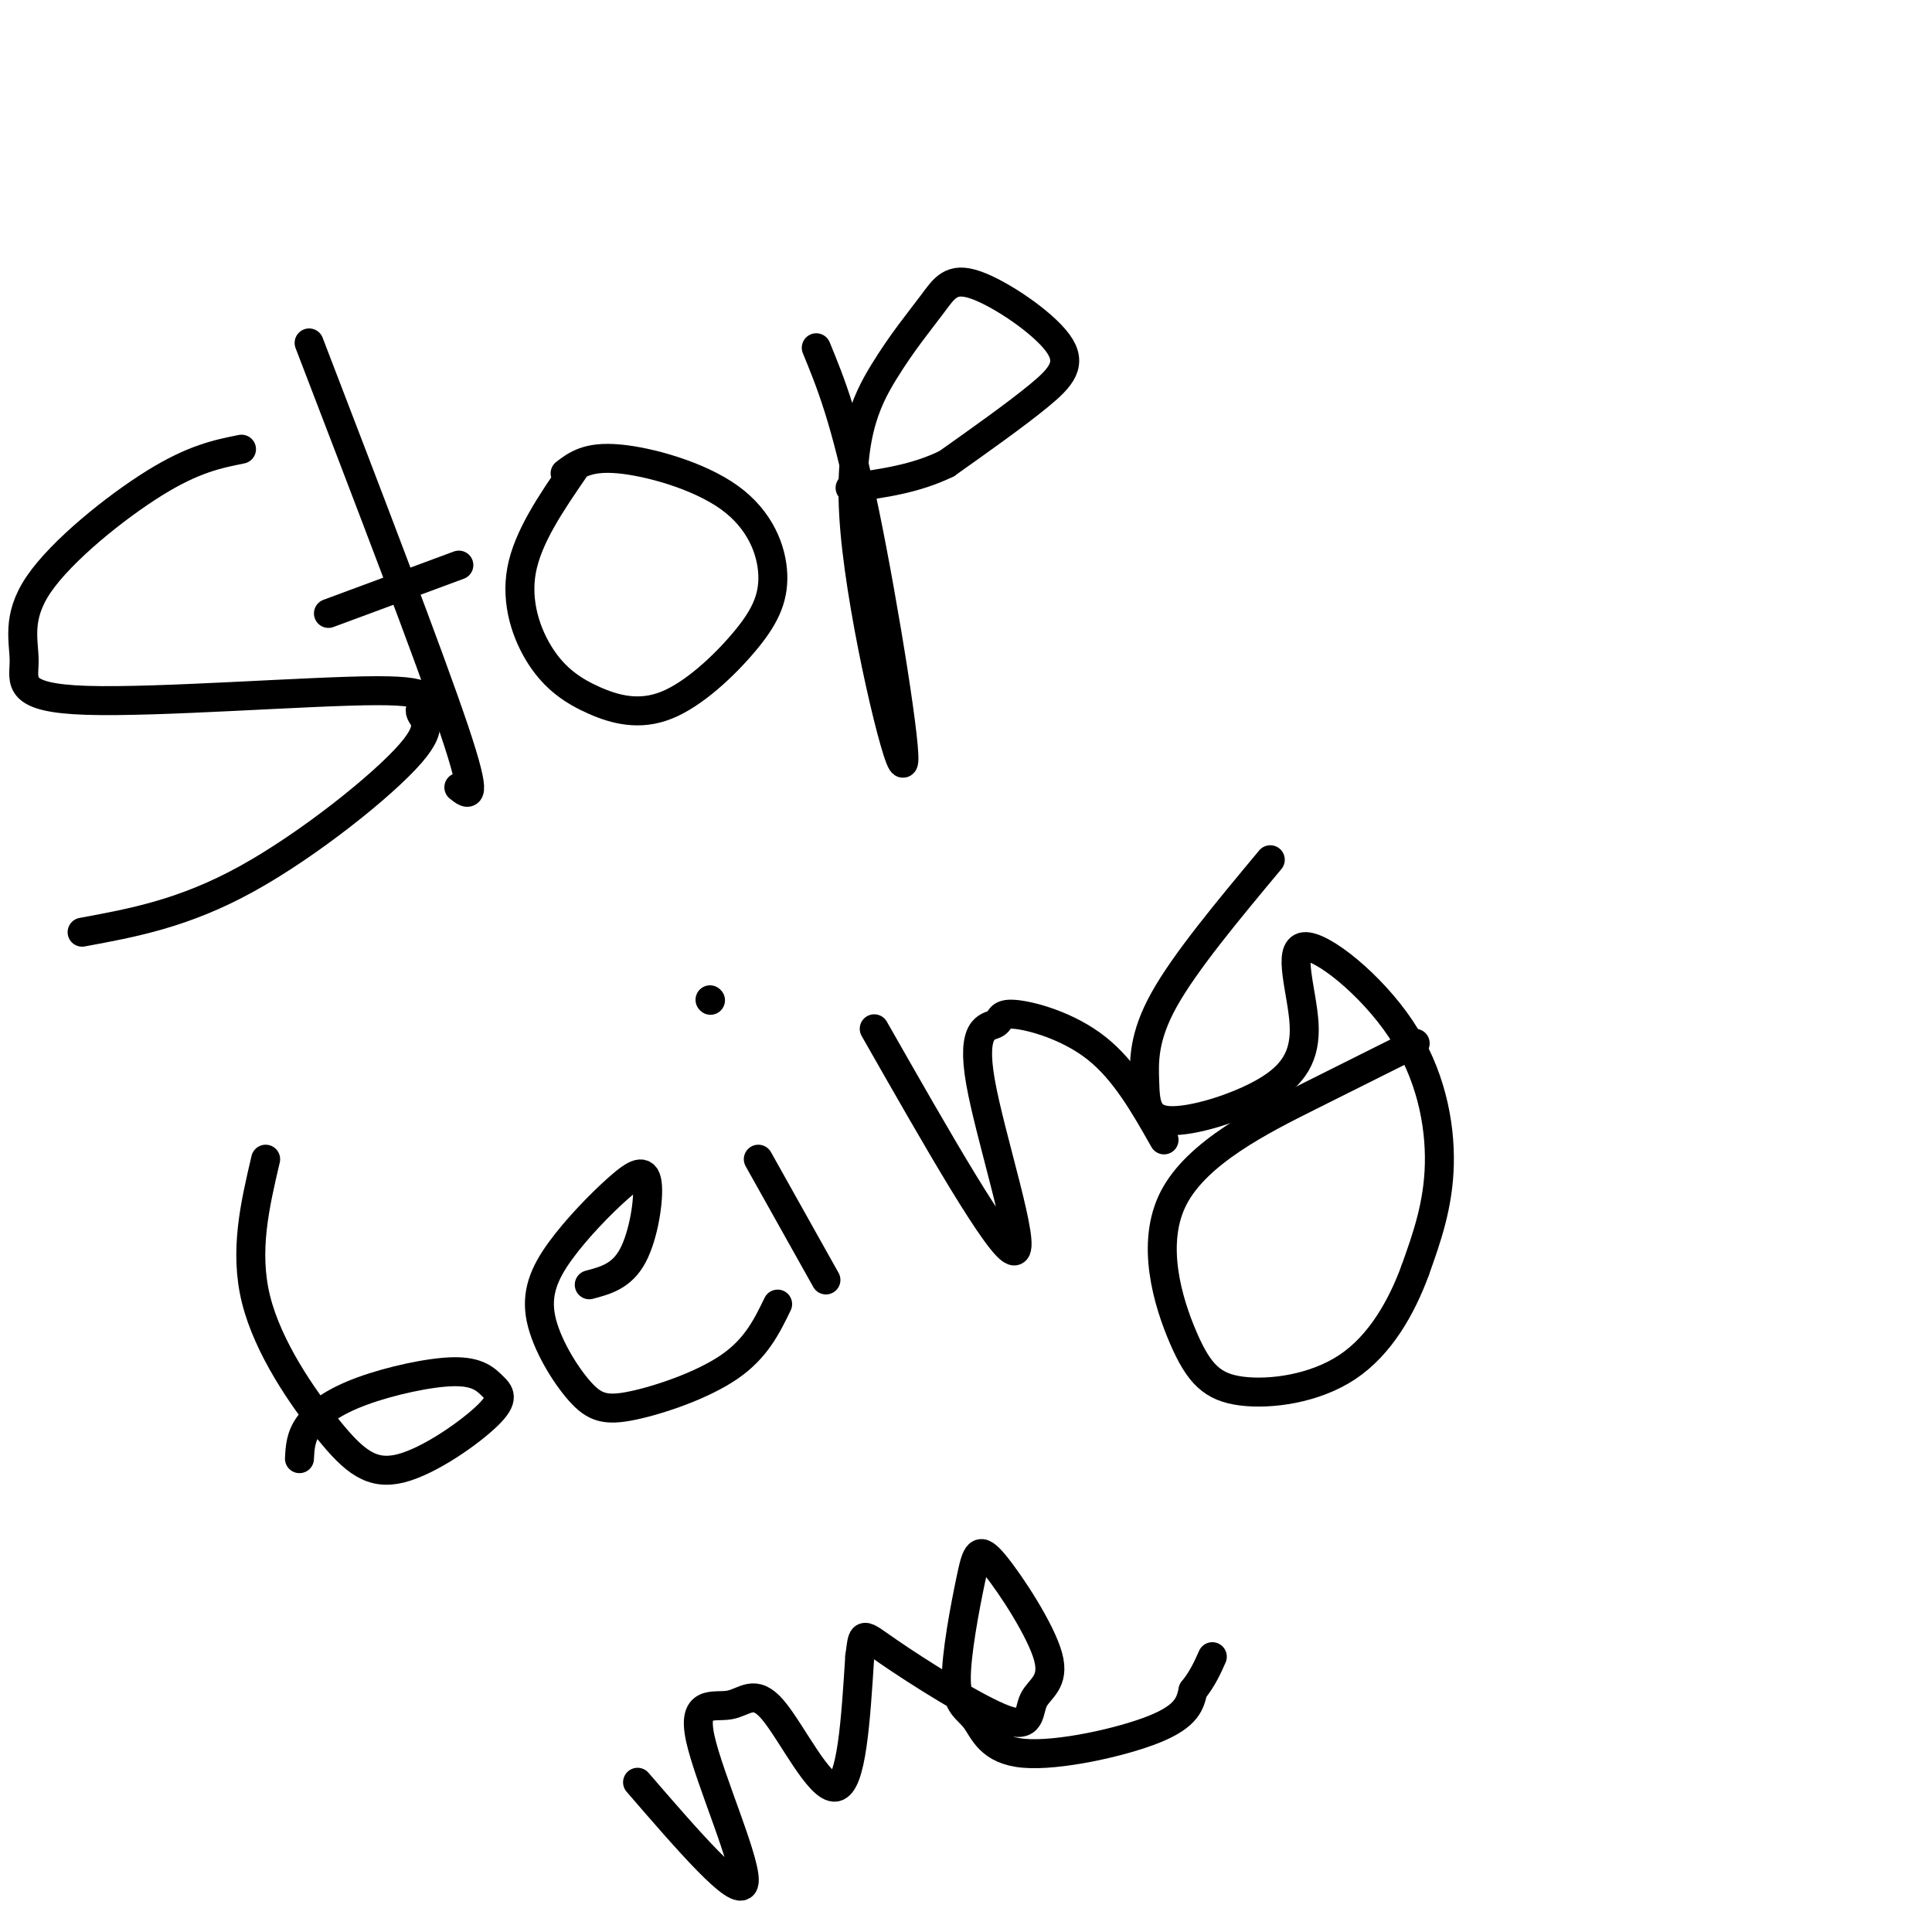
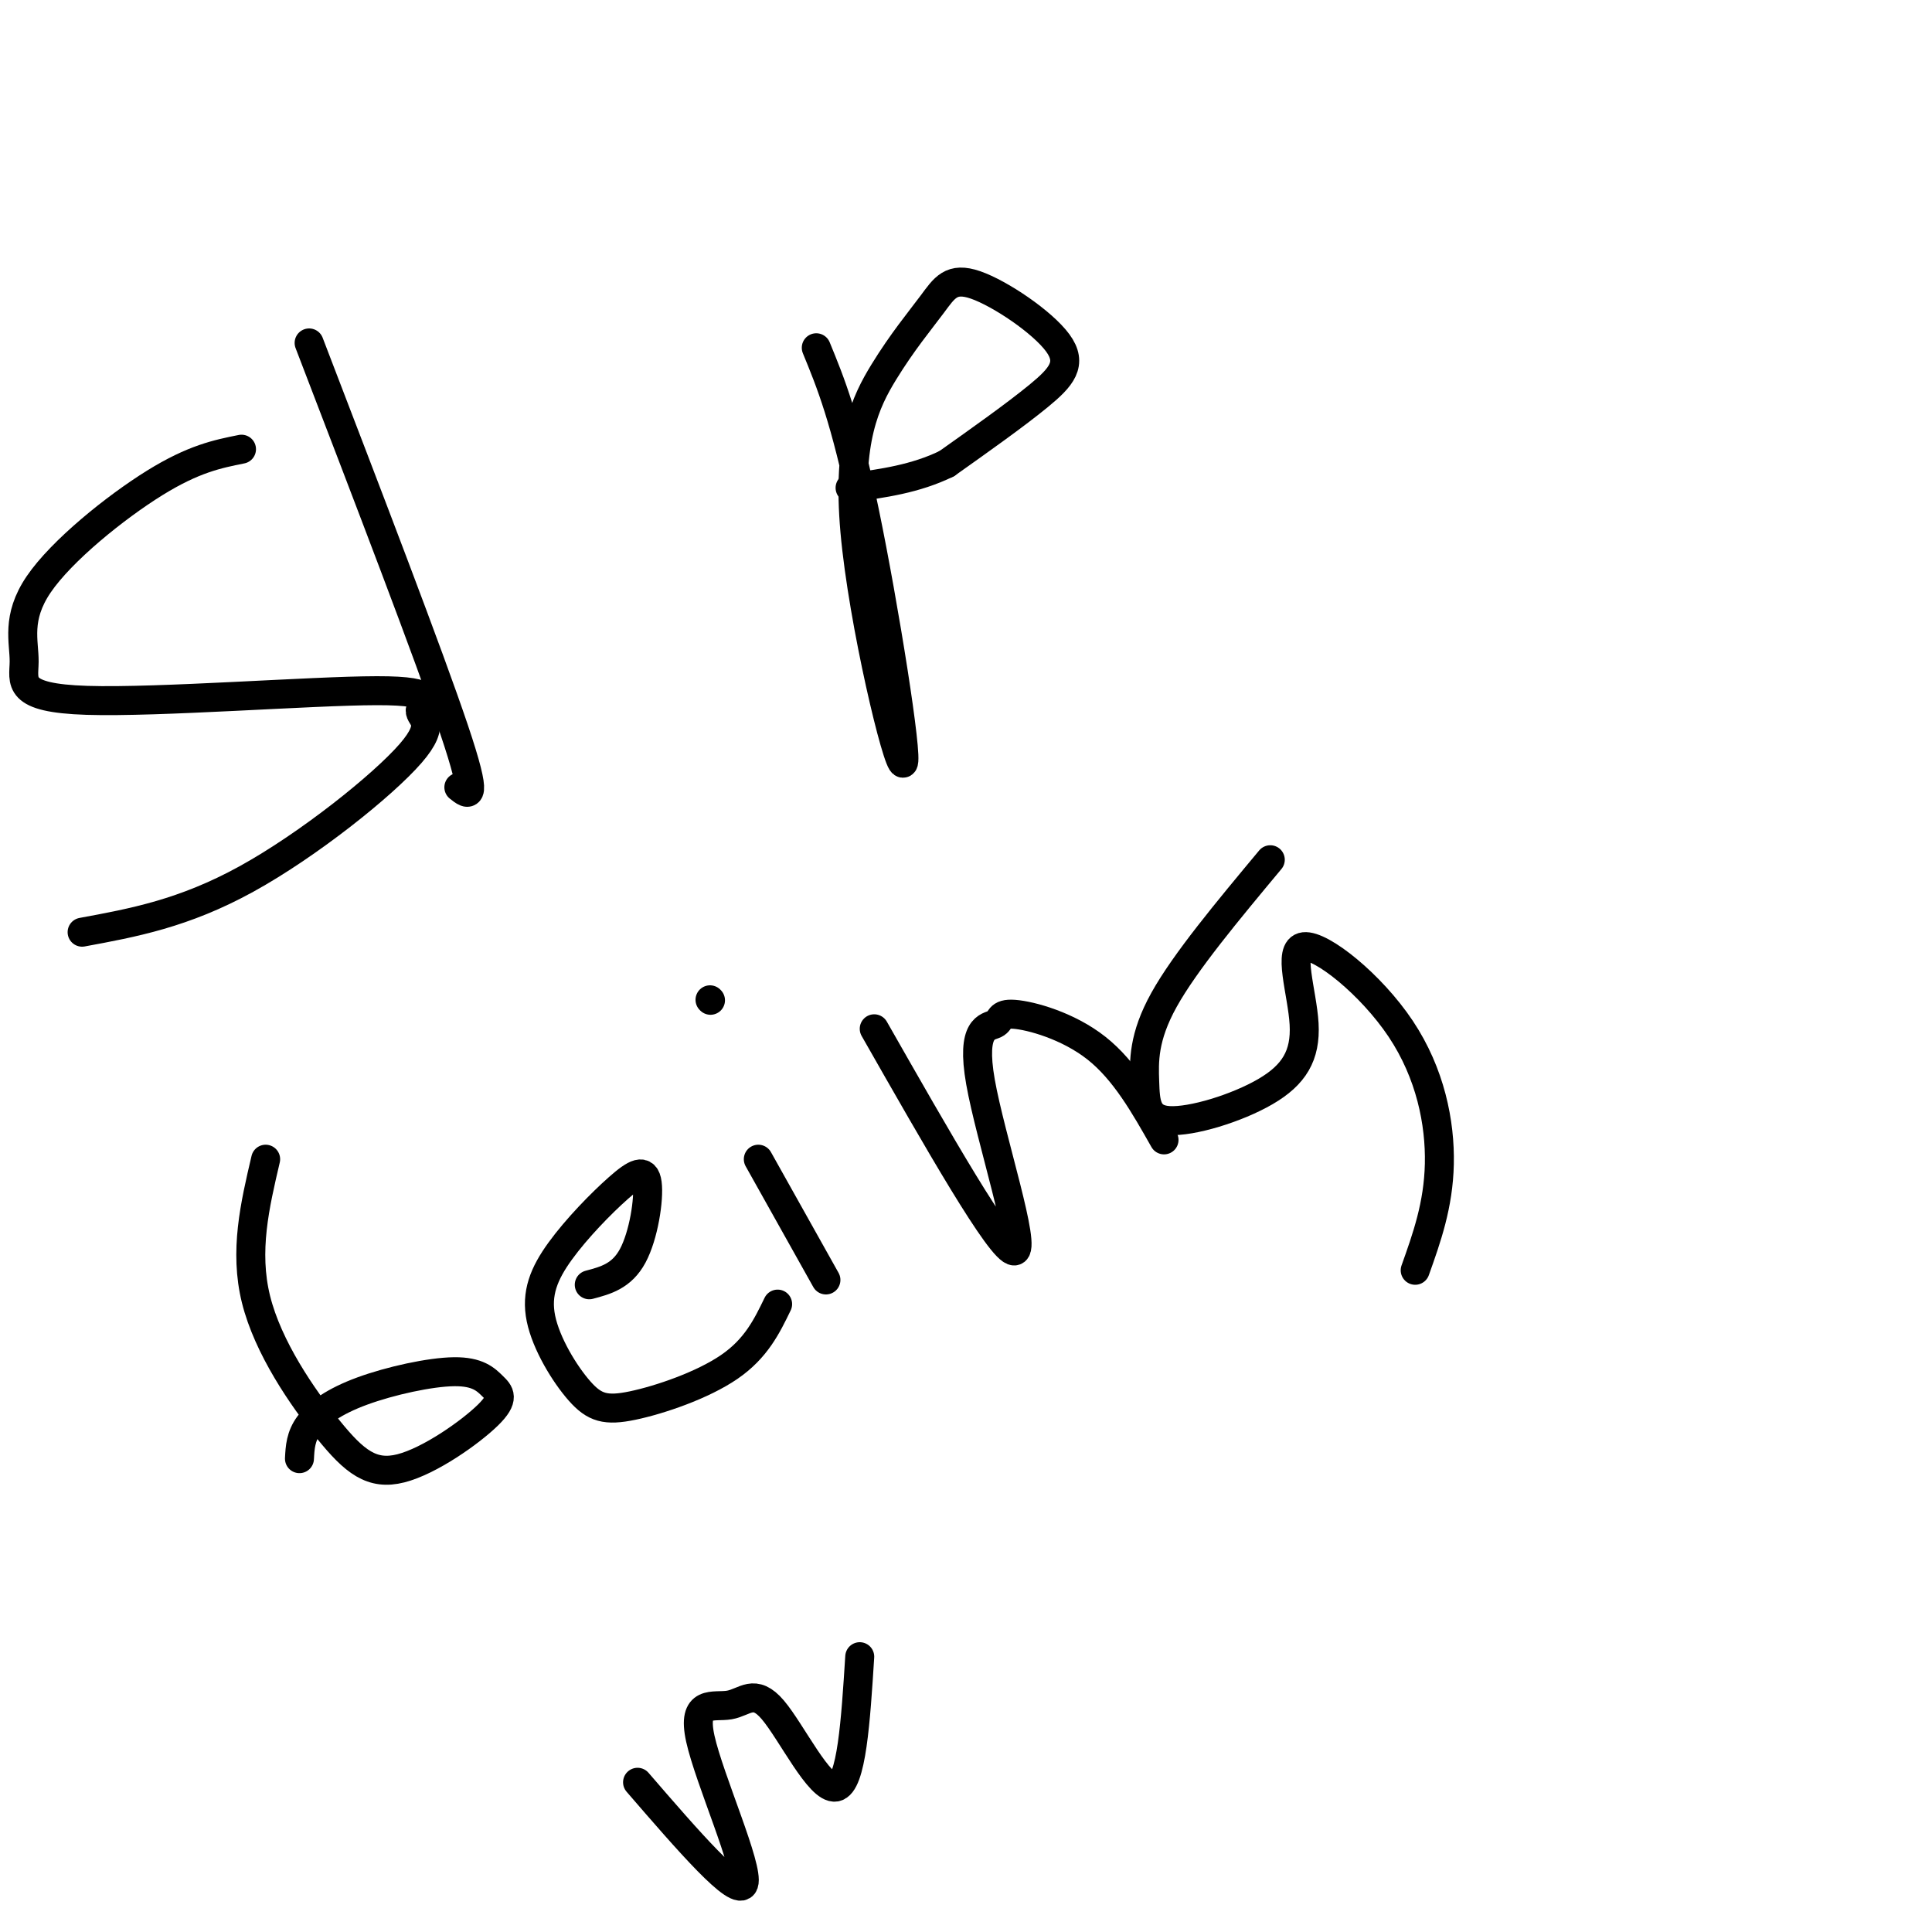
<svg xmlns="http://www.w3.org/2000/svg" viewBox="0 0 400 400" version="1.1">
  <g fill="none" stroke="#000000" stroke-width="6" stroke-linecap="round" stroke-linejoin="round">
    <path d="M50,93c-4.960,0.995 -9.920,1.989 -18,7c-8.080,5.011 -19.279,14.038 -24,21c-4.721,6.962 -2.965,11.858 -3,16c-0.035,4.142 -1.861,7.530 13,8c14.861,0.470 46.410,-1.979 60,-2c13.590,-0.021 9.220,2.386 9,4c-0.220,1.614 3.710,2.434 -2,9c-5.710,6.566 -21.060,18.876 -34,26c-12.940,7.124 -23.470,9.062 -34,11" />
    <path d="M64,71c12.417,32.333 24.833,64.667 30,80c5.167,15.333 3.083,13.667 1,12" />
-     <path d="M68,127c0.000,0.000 27.000,-10.000 27,-10" />
-     <path d="M119,97c-4.860,7.080 -9.719,14.160 -11,21c-1.281,6.840 1.017,13.441 4,18c2.983,4.559 6.653,7.076 11,9c4.347,1.924 9.372,3.255 15,1c5.628,-2.255 11.859,-8.096 16,-13c4.141,-4.904 6.192,-8.871 6,-14c-0.192,-5.129 -2.629,-11.419 -9,-16c-6.371,-4.581 -16.678,-7.452 -23,-8c-6.322,-0.548 -8.661,1.226 -11,3" />
    <path d="M169,72c2.987,7.266 5.975,14.533 10,34c4.025,19.467 9.088,51.136 8,52c-1.088,0.864 -8.326,-29.076 -10,-48c-1.674,-18.924 2.215,-26.831 6,-33c3.785,-6.169 7.464,-10.601 10,-14c2.536,-3.399 3.927,-5.767 9,-4c5.073,1.767 13.827,7.668 17,12c3.173,4.332 0.764,7.095 -4,11c-4.764,3.905 -11.882,8.953 -19,14" />
    <path d="M196,96c-6.500,3.167 -13.250,4.083 -20,5" />
    <path d="M55,240c-2.231,9.520 -4.462,19.041 -2,29c2.462,9.959 9.616,20.357 15,27c5.384,6.643 8.997,9.530 15,8c6.003,-1.530 14.397,-7.479 18,-11c3.603,-3.521 2.416,-4.615 1,-6c-1.416,-1.385 -3.060,-3.062 -8,-3c-4.940,0.062 -13.176,1.863 -19,4c-5.824,2.137 -9.235,4.611 -11,7c-1.765,2.389 -1.882,4.695 -2,7" />
    <path d="M122,266c3.367,-0.890 6.734,-1.780 9,-6c2.266,-4.220 3.430,-11.769 3,-15c-0.430,-3.231 -2.453,-2.142 -6,1c-3.547,3.142 -8.618,8.339 -12,13c-3.382,4.661 -5.075,8.788 -4,14c1.075,5.212 4.917,11.511 8,15c3.083,3.489 5.407,4.170 11,3c5.593,-1.170 14.455,-4.191 20,-8c5.545,-3.809 7.772,-8.404 10,-13" />
    <path d="M157,240c0.000,0.000 14.000,25.000 14,25" />
    <path d="M147,207c0.000,0.000 0.100,0.100 0.1,0.1" />
    <path d="M181,213c13.138,23.065 26.277,46.129 29,46c2.723,-0.129 -4.969,-23.452 -7,-35c-2.031,-11.548 1.600,-11.322 3,-12c1.400,-0.678 0.569,-2.259 4,-2c3.431,0.259 11.123,2.360 17,7c5.877,4.640 9.938,11.820 14,19" />
    <path d="M263,178c-8.836,10.604 -17.672,21.207 -22,29c-4.328,7.793 -4.148,12.774 -4,17c0.148,4.226 0.264,7.696 5,8c4.736,0.304 14.093,-2.557 20,-6c5.907,-3.443 8.365,-7.467 8,-14c-0.365,-6.533 -3.551,-15.576 0,-16c3.551,-0.424 13.841,7.770 20,17c6.159,9.230 8.188,19.494 8,28c-0.188,8.506 -2.594,15.253 -5,22" />
-     <path d="M293,263c-2.769,7.556 -7.190,15.445 -14,20c-6.810,4.555 -16.007,5.776 -22,5c-5.993,-0.776 -8.782,-3.548 -12,-11c-3.218,-7.452 -6.866,-19.583 -2,-29c4.866,-9.417 18.248,-16.119 28,-21c9.752,-4.881 15.876,-7.940 22,-11" />
    <path d="M132,369c10.452,12.098 20.904,24.197 22,21c1.096,-3.197 -7.165,-21.688 -9,-30c-1.835,-8.312 2.756,-6.444 6,-7c3.244,-0.556 5.143,-3.534 9,1c3.857,4.534 9.674,16.581 13,16c3.326,-0.581 4.163,-13.791 5,-27" />
-     <path d="M178,343c0.749,-5.300 0.121,-5.051 6,-1c5.879,4.051 18.265,11.905 24,14c5.735,2.095 4.818,-1.569 6,-4c1.182,-2.431 4.462,-3.629 3,-9c-1.462,-5.371 -7.665,-14.916 -11,-19c-3.335,-4.084 -3.802,-2.708 -5,3c-1.198,5.708 -3.128,15.748 -3,21c0.128,5.252 2.313,5.717 4,8c1.687,2.283 2.877,6.384 10,7c7.123,0.616 20.178,-2.253 27,-5c6.822,-2.747 7.411,-5.374 8,-8" />
-     <path d="M247,350c2.000,-2.500 3.000,-4.750 4,-7" />
  </g>
</svg>